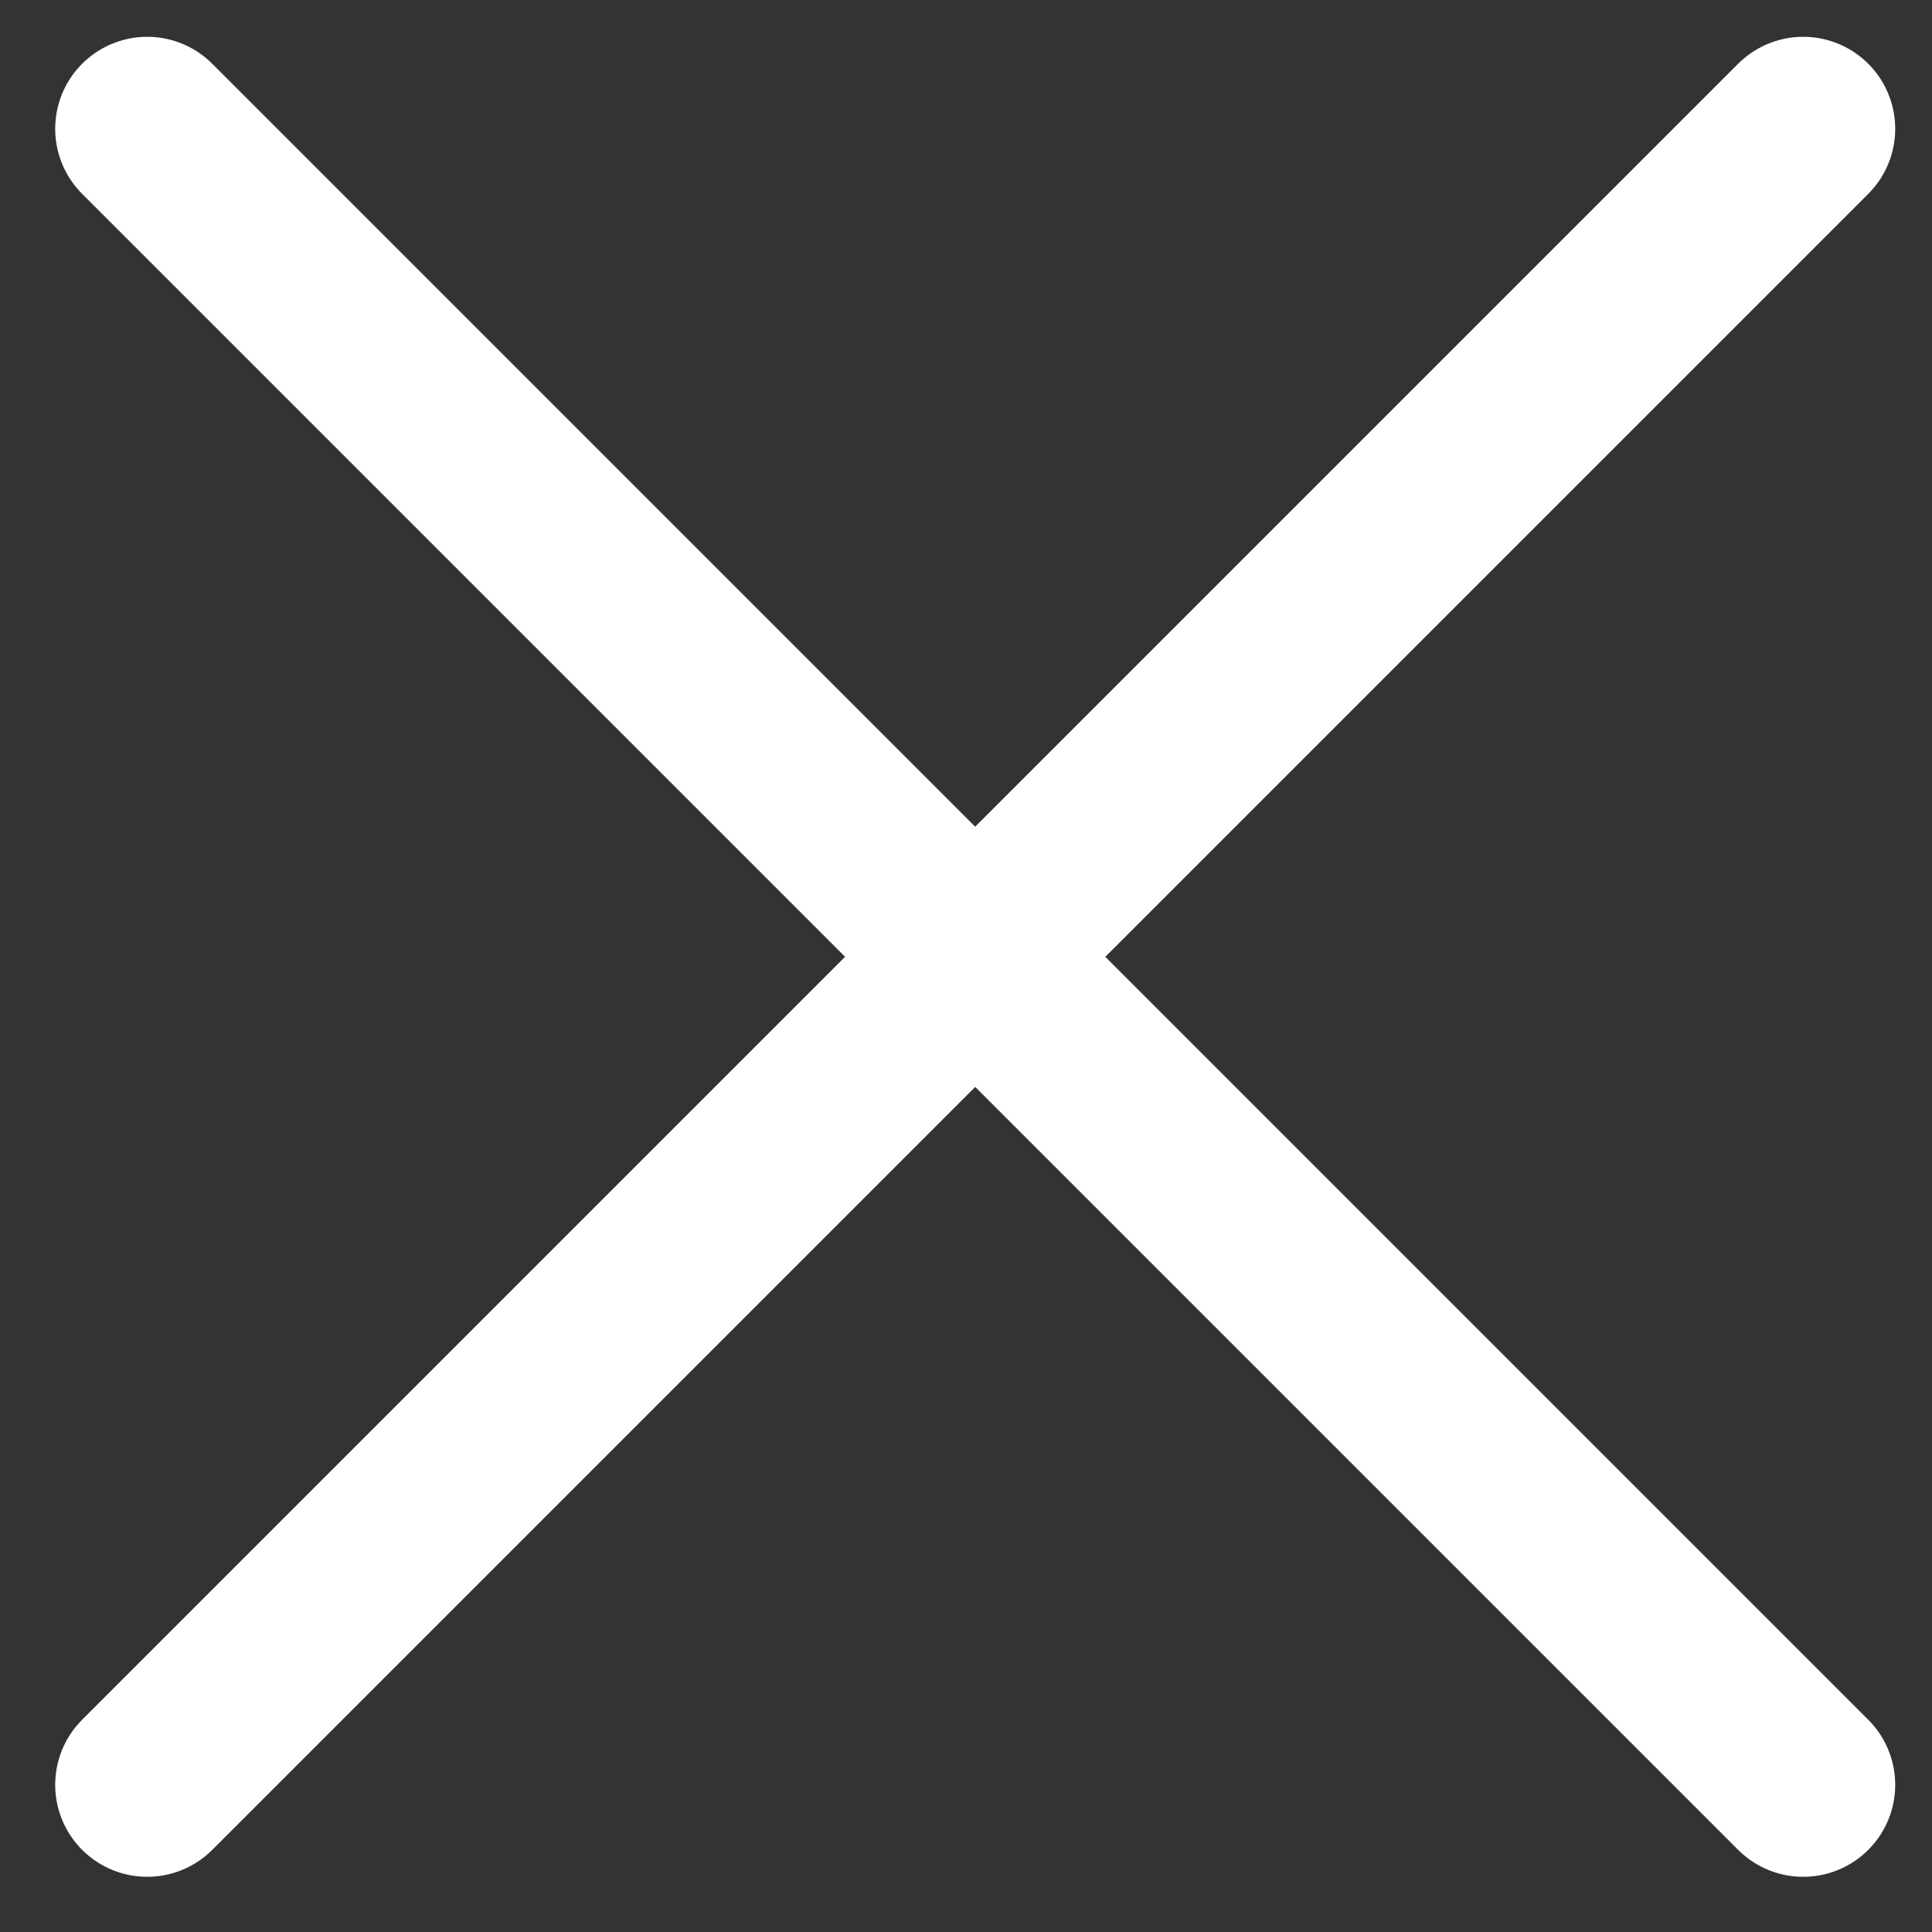
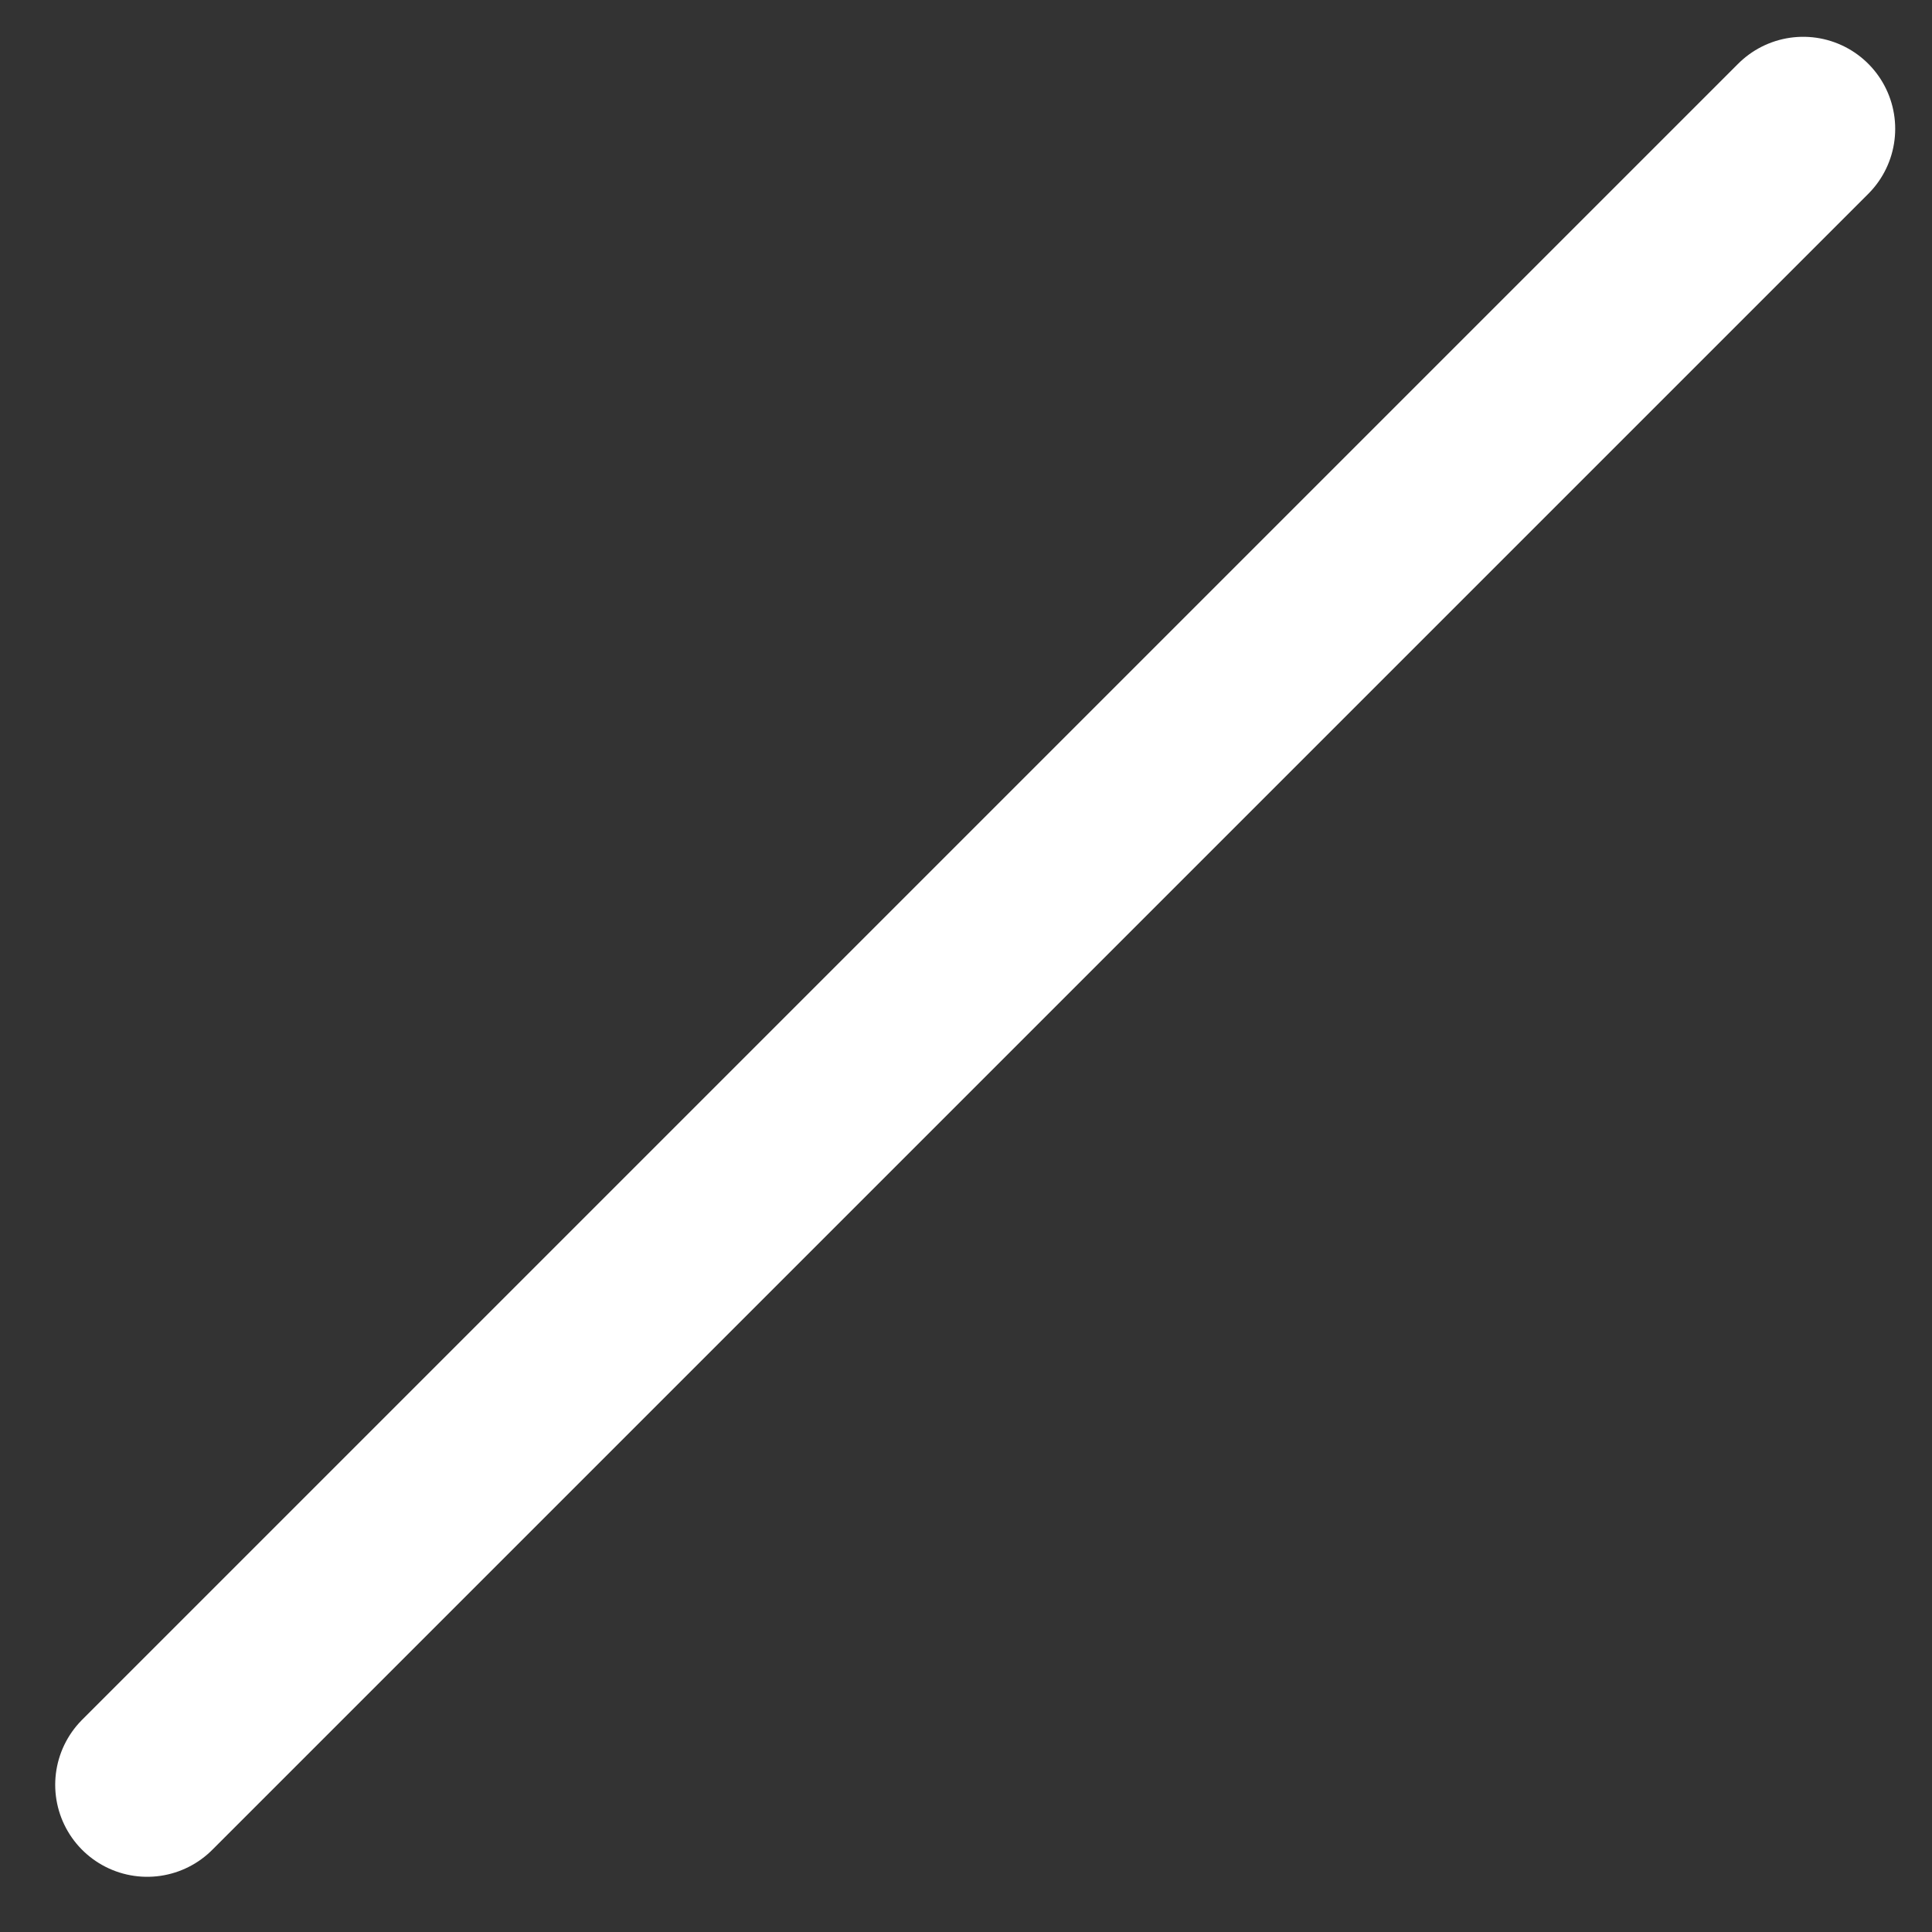
<svg xmlns="http://www.w3.org/2000/svg" width="21" height="21" viewBox="0 0 21 21" fill="none">
  <rect x="0" y="0" width="21" height="21" fill="#333333" stroke="none" />
-   <path d="M1.6 1.4L19.6 19.4" stroke="white" stroke-width="2" stroke-linecap="round" />
  <path d="M1.6 19.4L19.6 1.4" stroke="white" stroke-width="2" stroke-linecap="round" />
</svg>